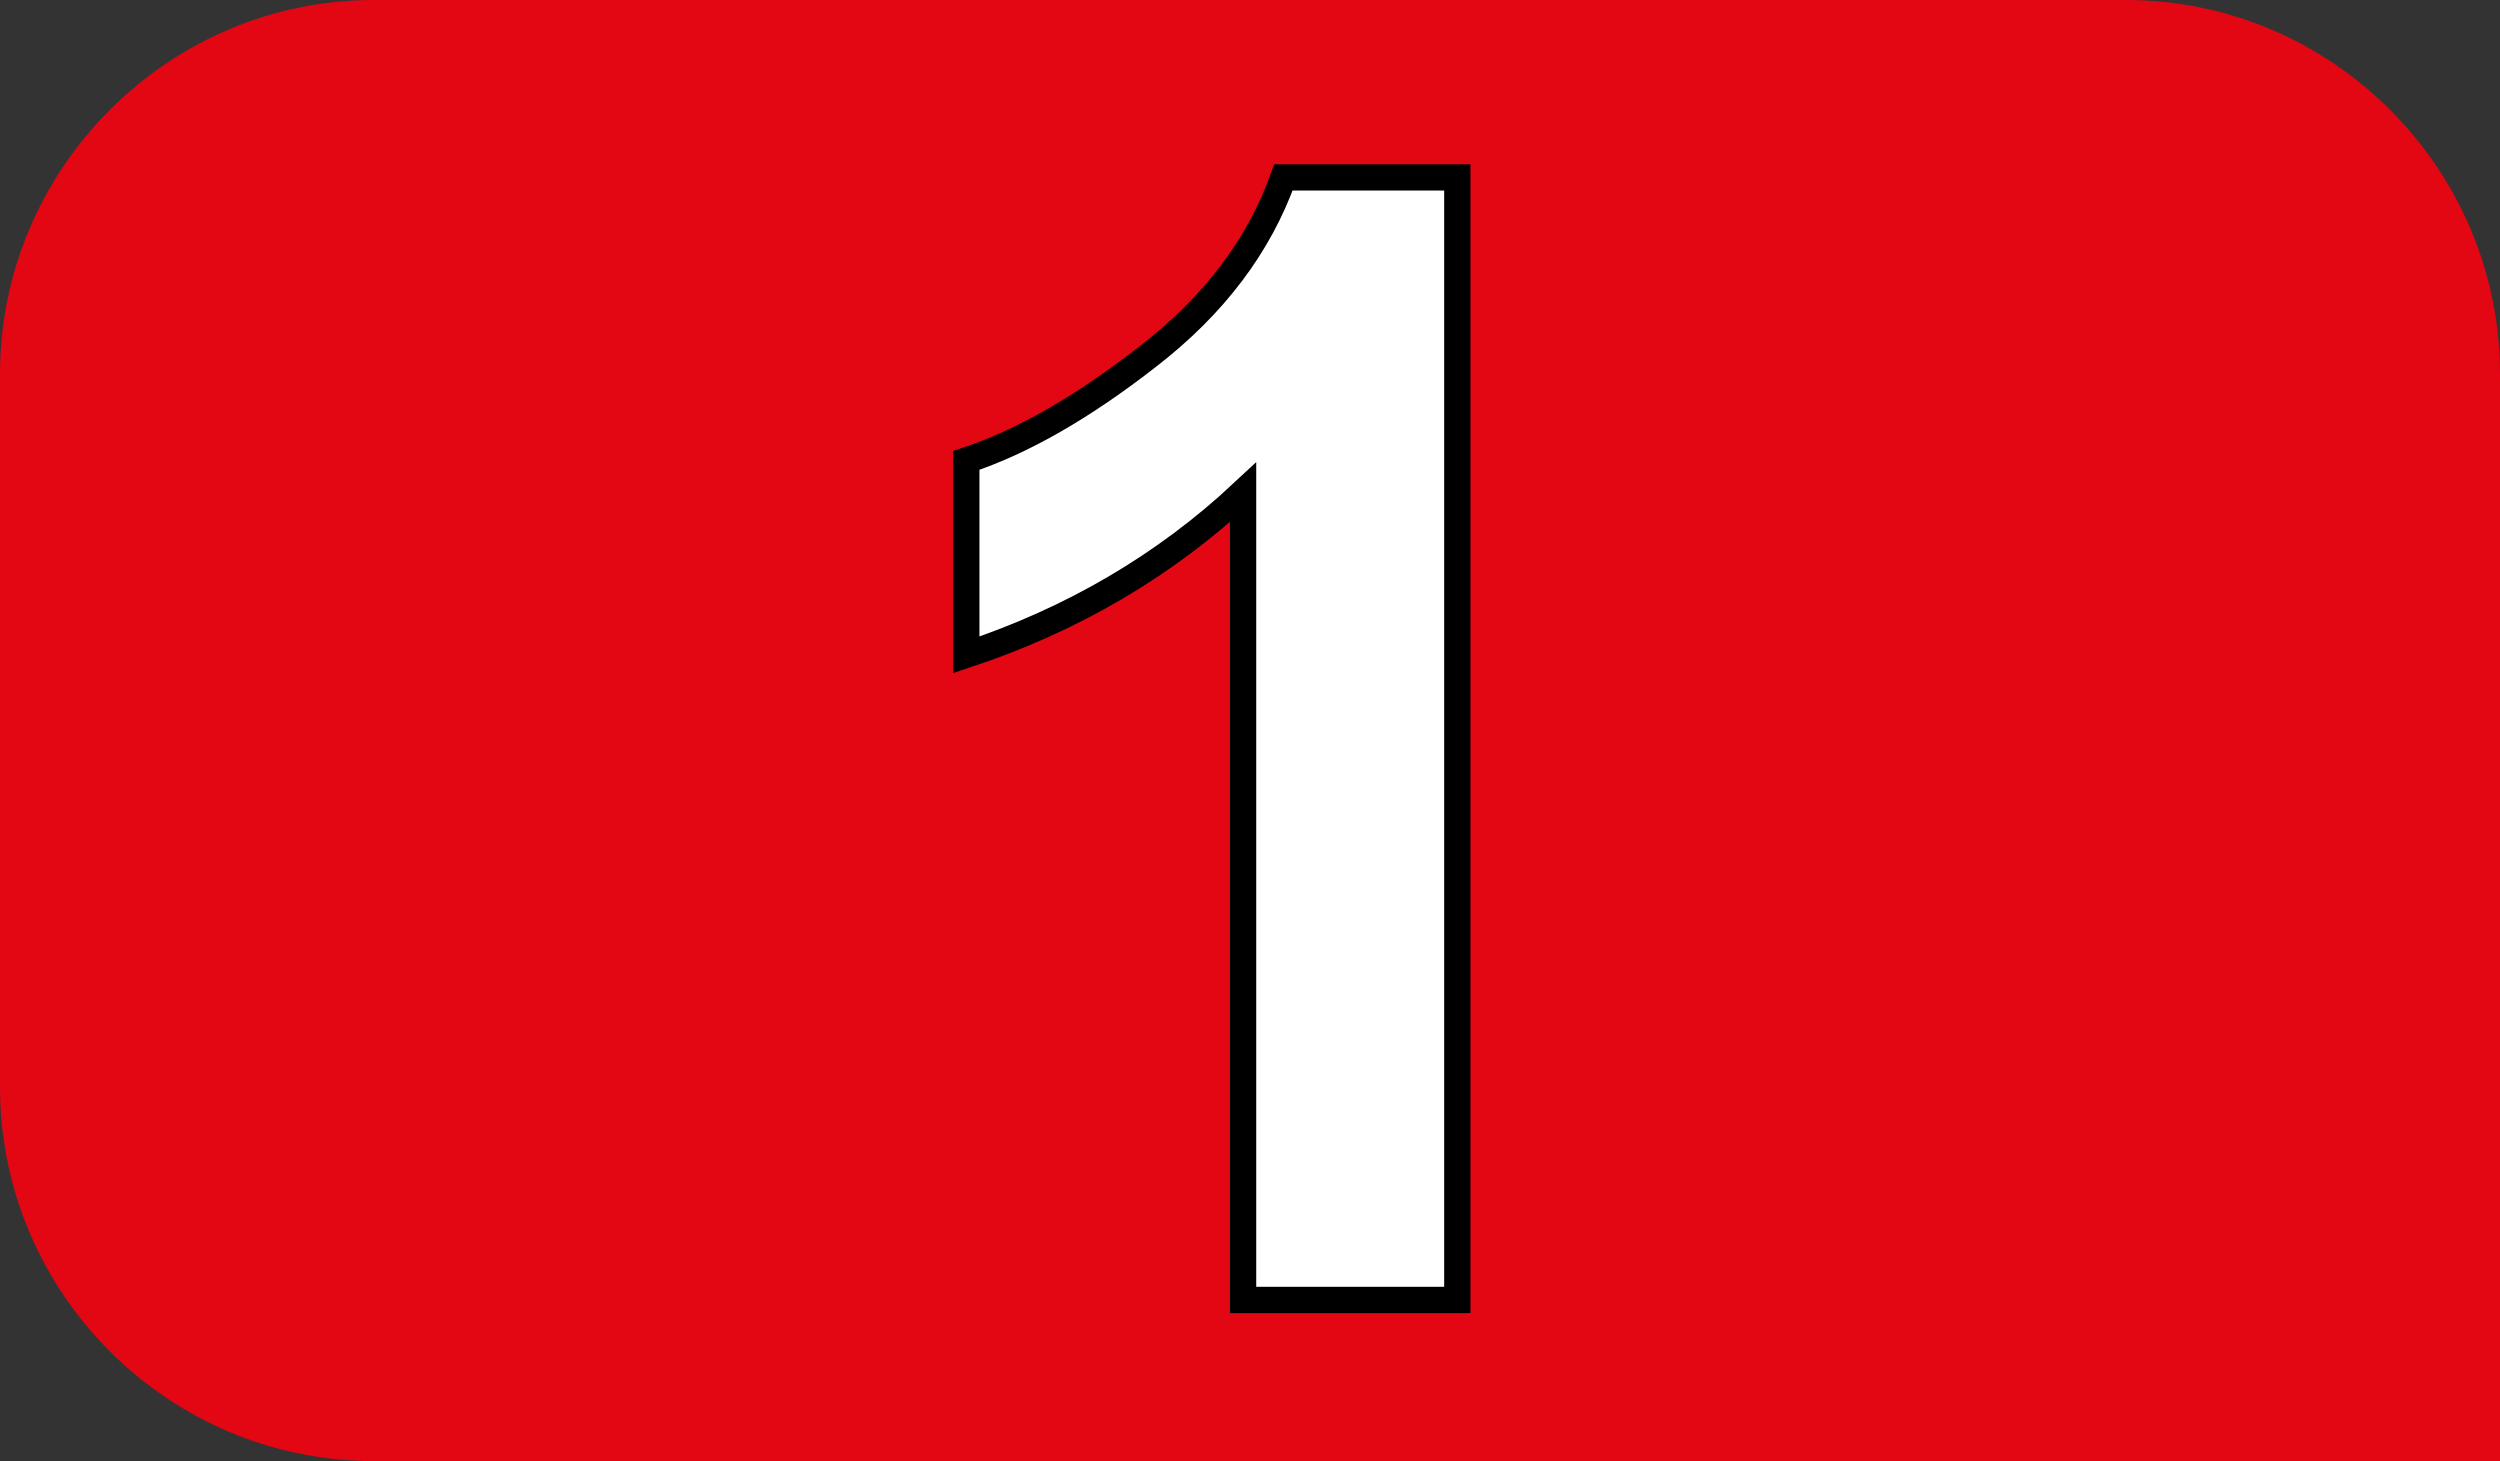
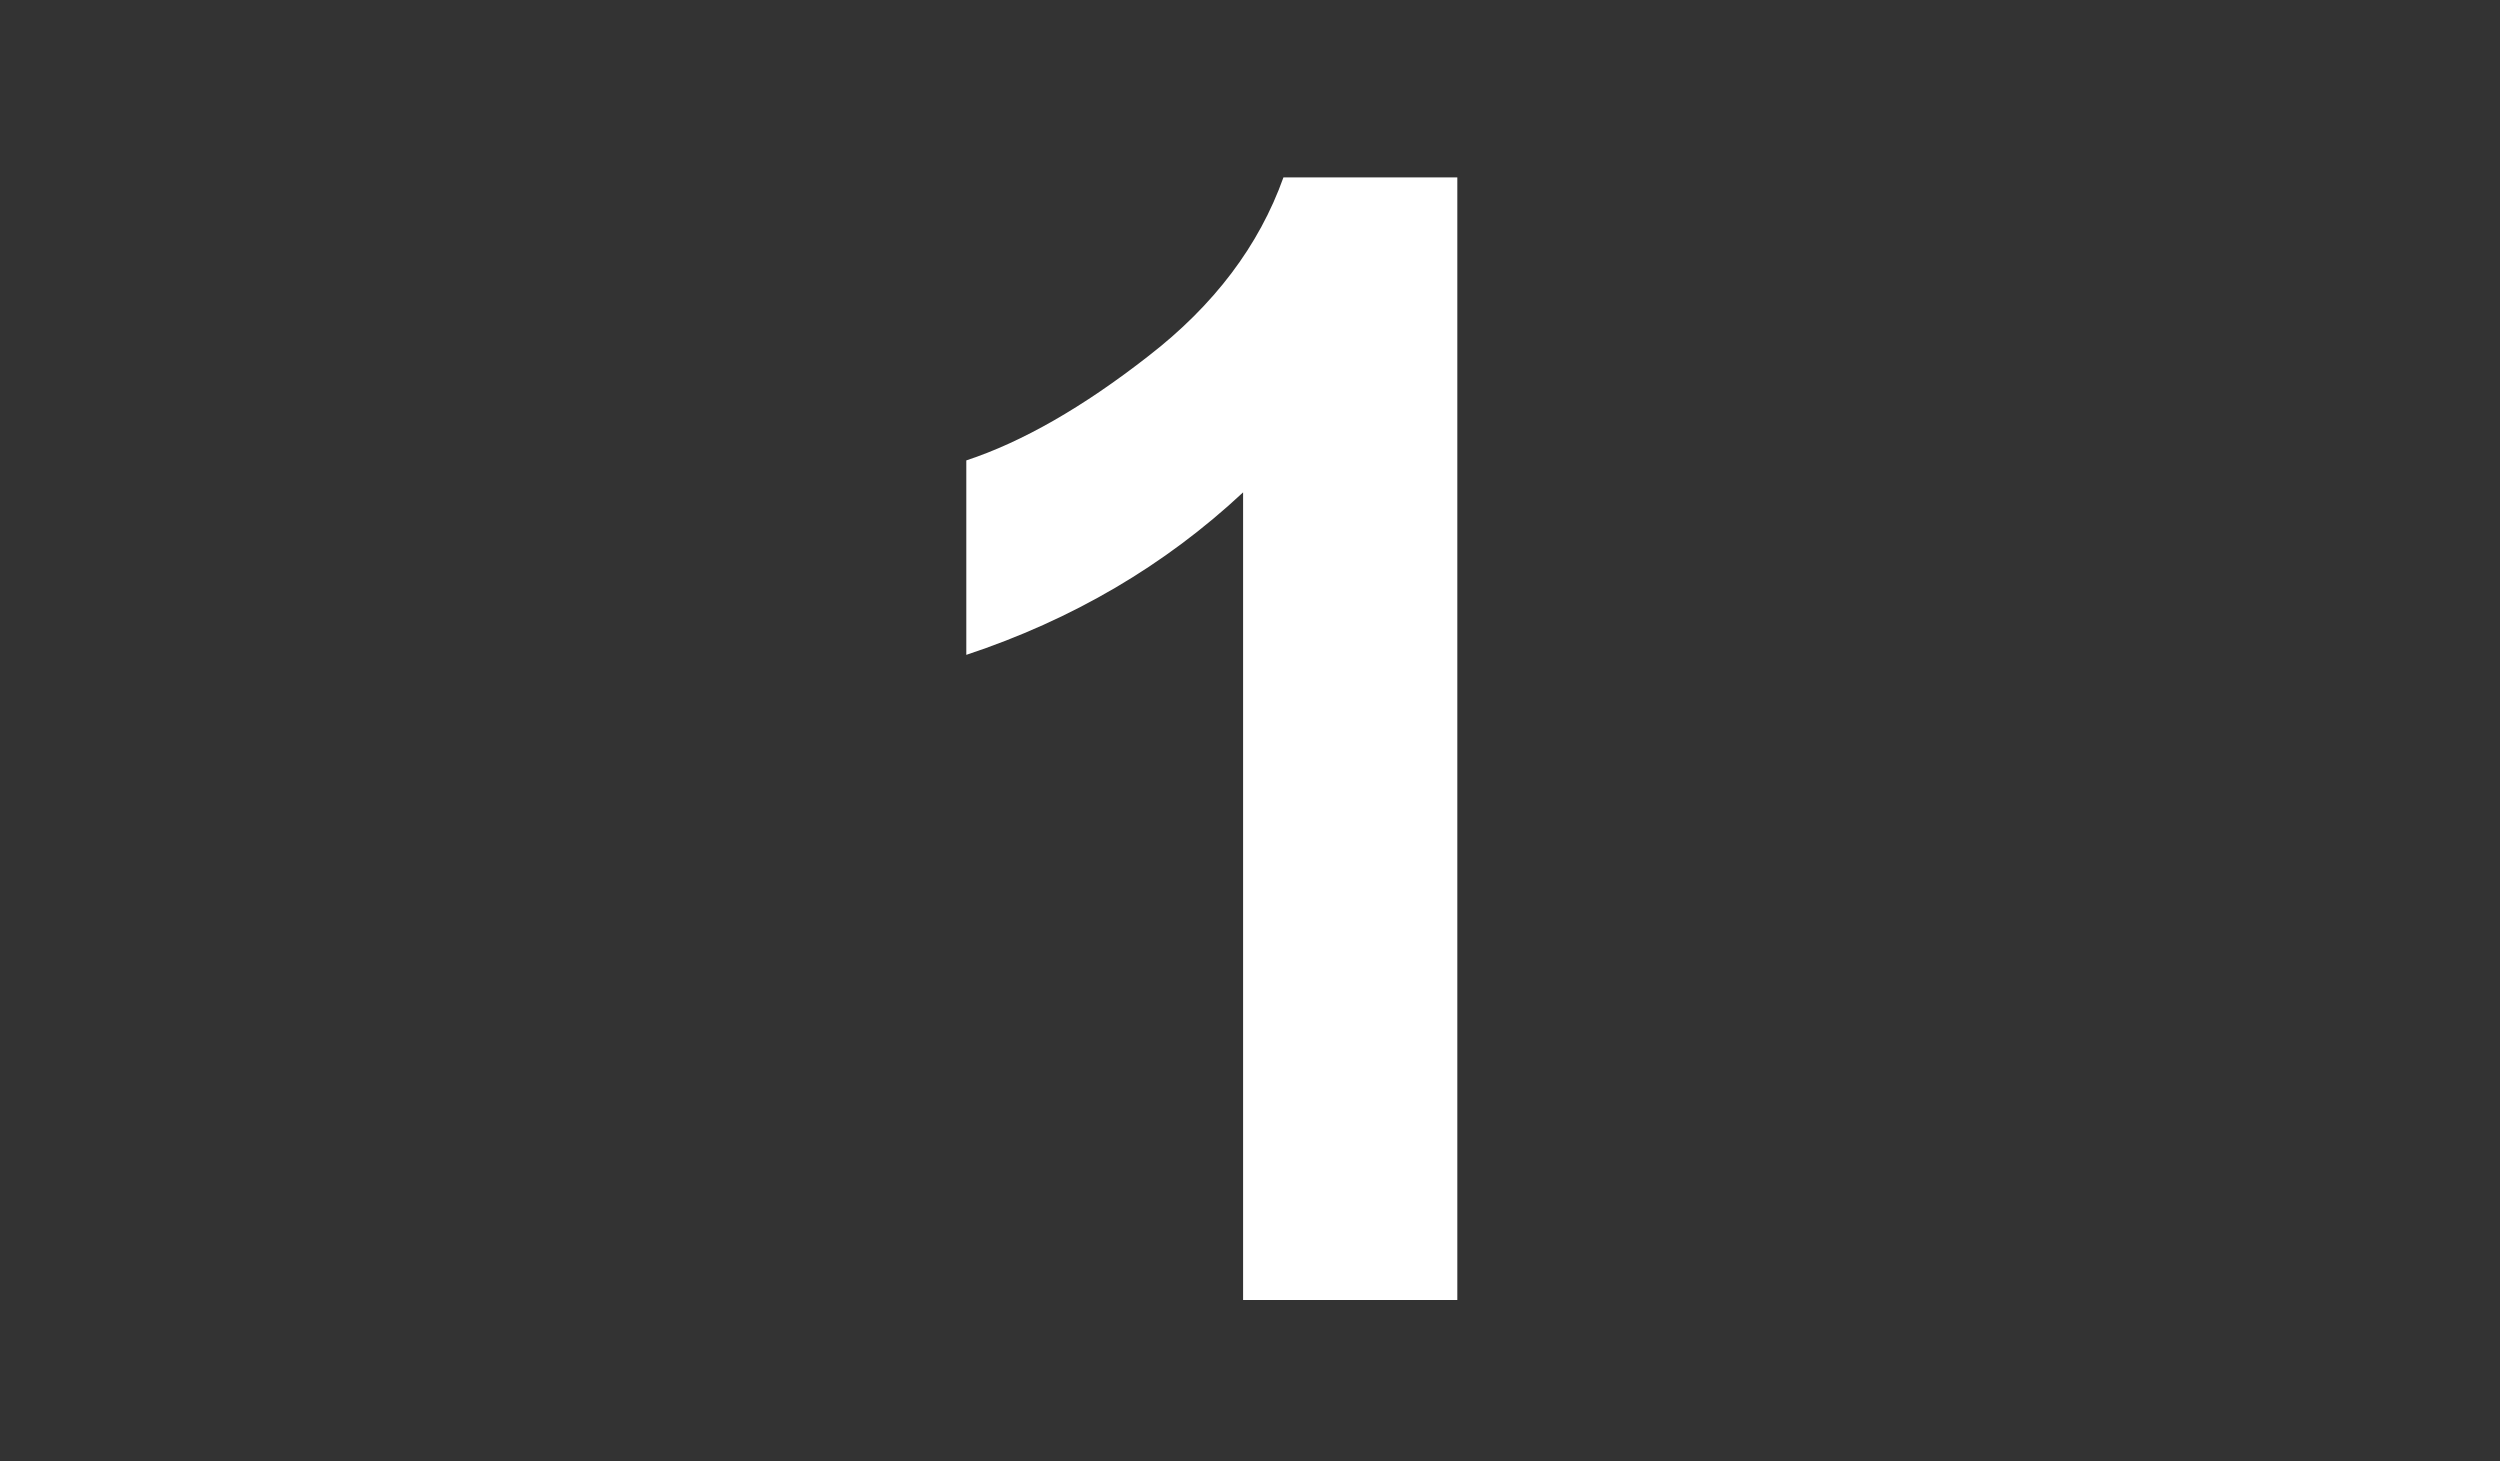
<svg xmlns="http://www.w3.org/2000/svg" id="uuid-b1715124-9a9a-45e1-8263-569054df8c13" viewBox="0 0 9.231 5.395">
  <rect x="0" y="0" width="9.231" height="5.395" fill="#333333" stroke="none" />
  <defs>
    <style>.uuid-4e6716fa-b3d2-4686-a8ea-c8feb94df0ab{fill:#fff;}.uuid-cb9c5ada-d87c-48e2-9381-e9070a39b961{fill:#e30613;}.uuid-503ad449-f4e4-4638-8d1b-99f976dce5ec{fill:none;stroke:#000;stroke-miterlimit:10;stroke-width:.097px;}</style>
  </defs>
  <g id="uuid-6ee33f86-0bcb-4cbb-bce8-3e6902c68082">
    <g>
-       <path class="uuid-cb9c5ada-d87c-48e2-9381-e9070a39b961" d="m1.38,5.395c-.759,0-1.38-.621-1.38-1.381V1.381C0,.622.621,0,1.38,0h6.47c.76,0,1.381.622,1.381,1.381v4.014H1.38Z" />
      <path class="uuid-4e6716fa-b3d2-4686-a8ea-c8feb94df0ab" d="m5.381,4.8h-.791V1.818c-.289.27-.63.47-1.022.6v-.718c.206-.068.43-.196.672-.385.243-.188.409-.408.499-.66h.642" />
-       <path class="uuid-503ad449-f4e4-4638-8d1b-99f976dce5ec" d="m5.381,4.8h-.791V1.818c-.289.27-.63.47-1.022.6v-.718c.206-.068.43-.196.672-.385.243-.188.409-.408.499-.66h.642v4.145Z" />
    </g>
  </g>
</svg>